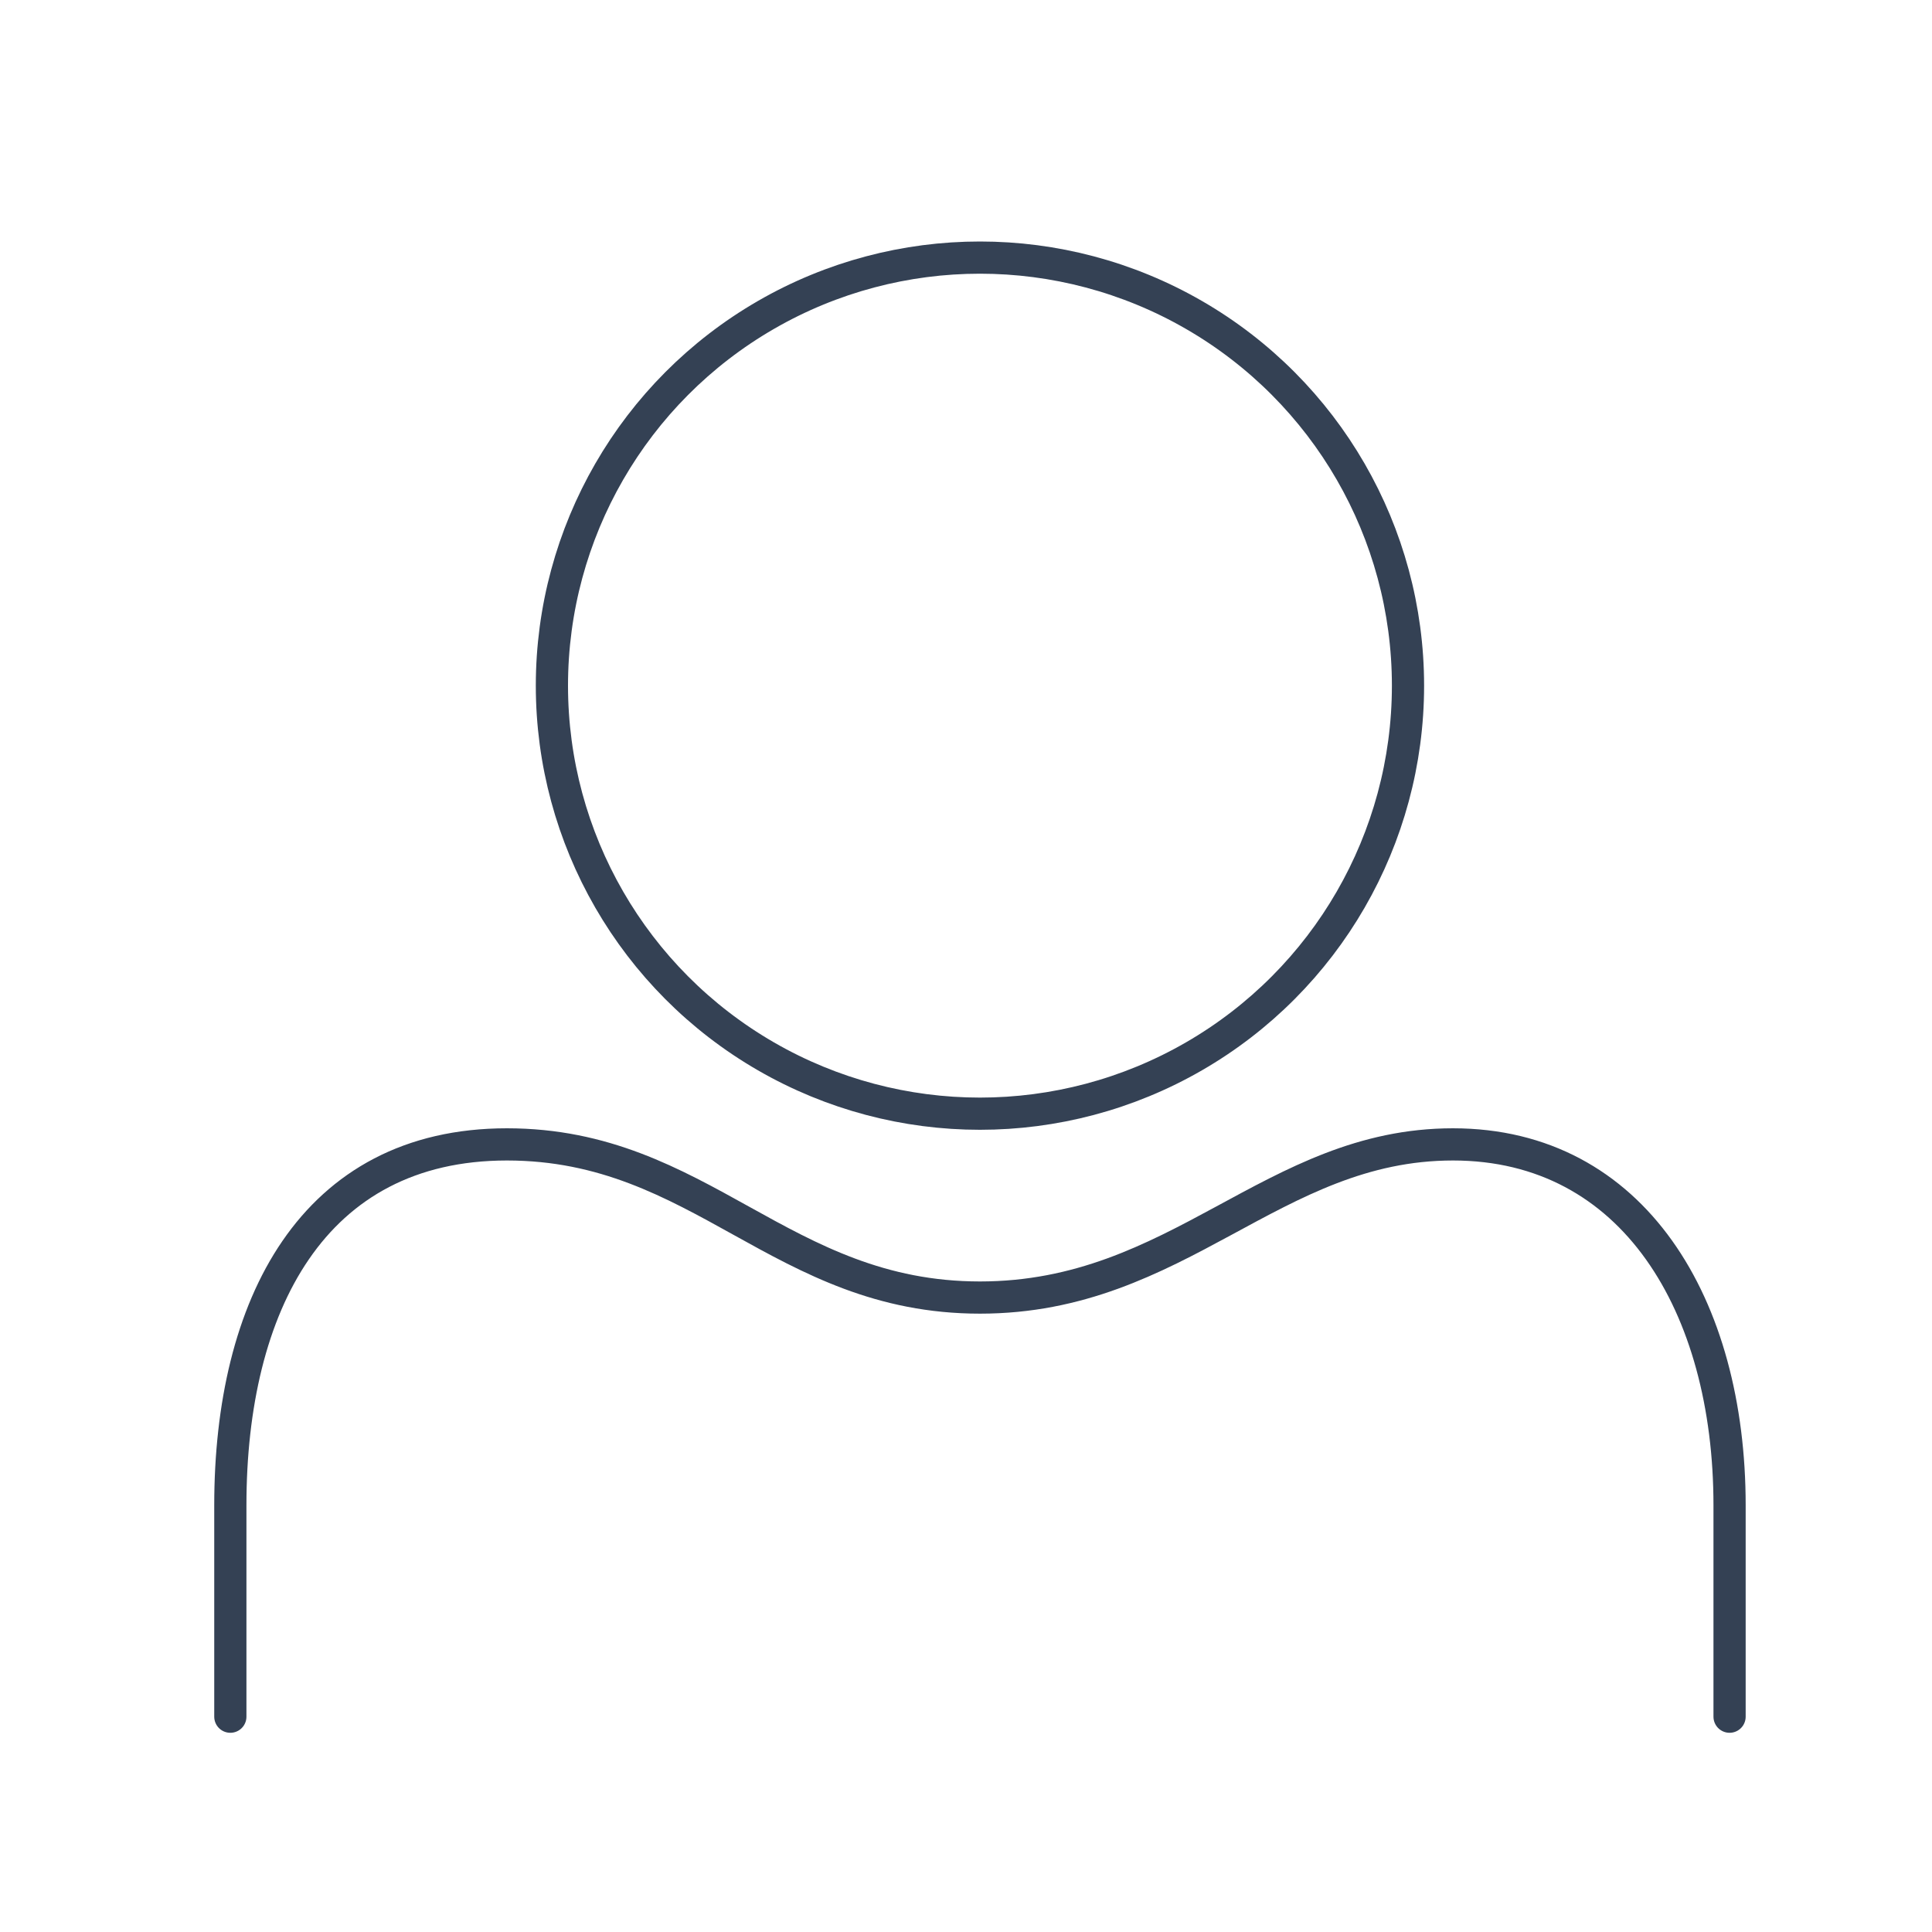
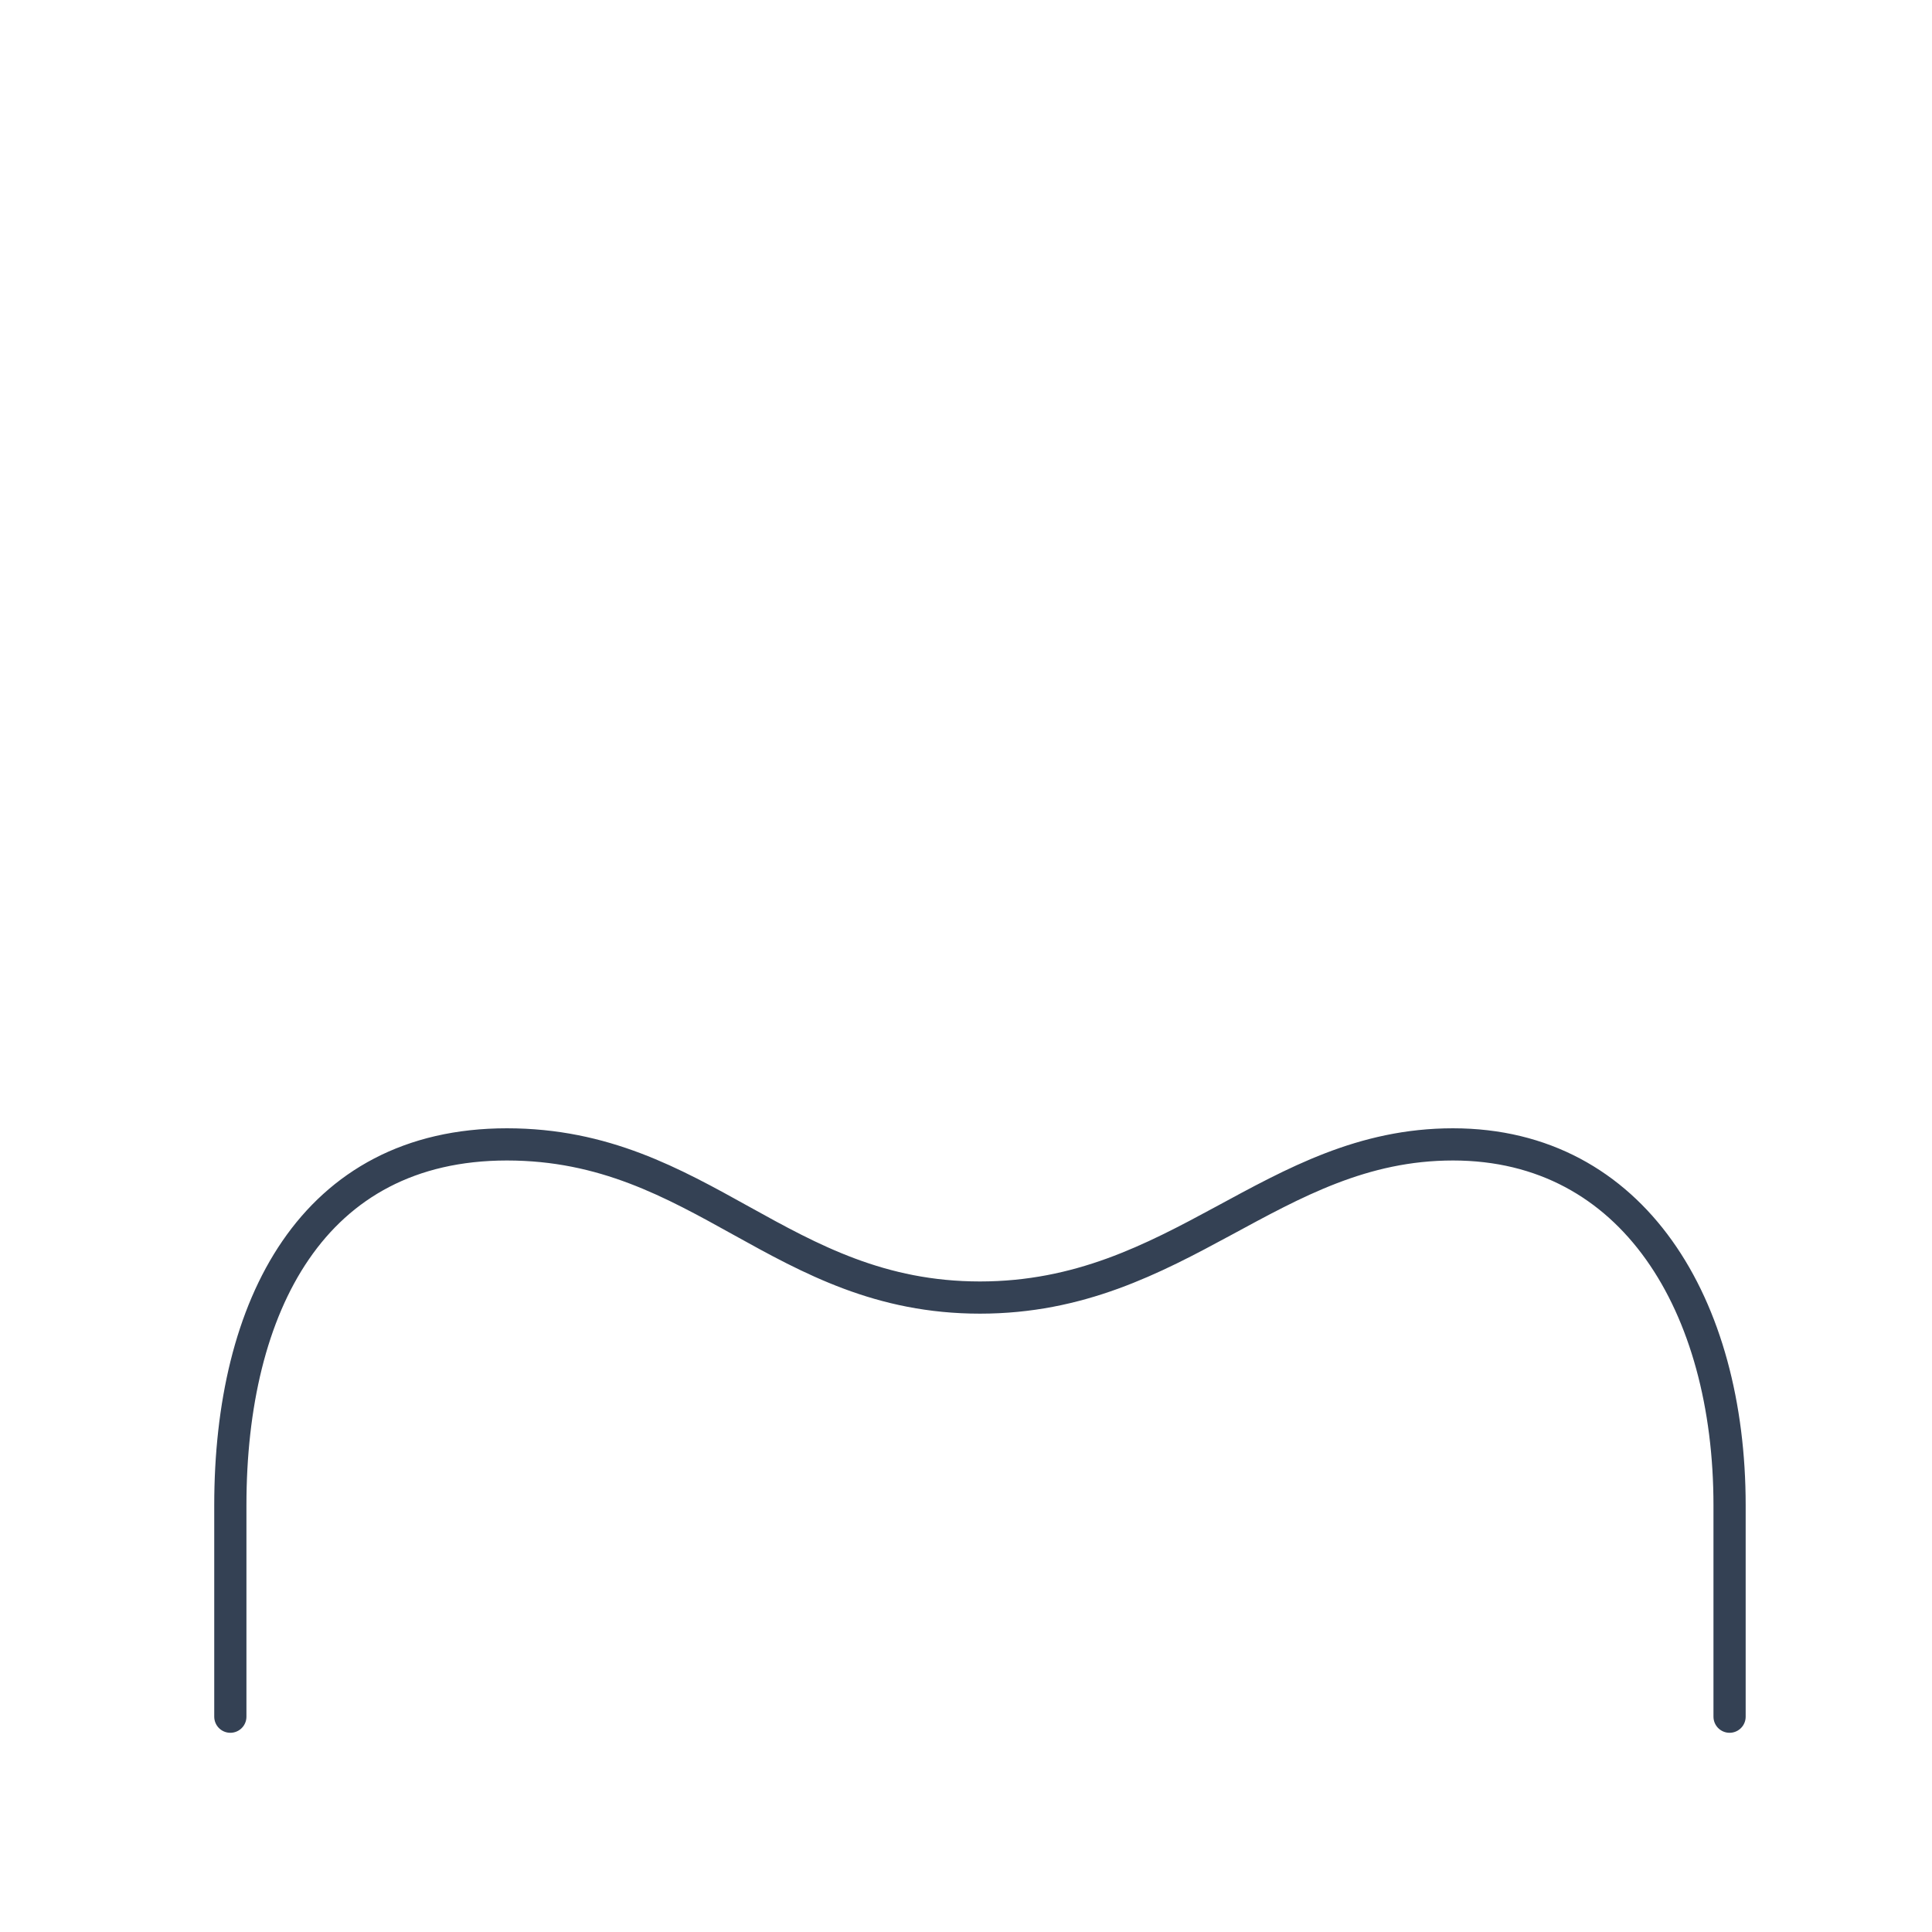
<svg xmlns="http://www.w3.org/2000/svg" id="Icon_Set" data-name="Icon Set" viewBox="0 0 180 180">
  <defs>
    <style>.cls-1{fill:none;stroke:#344154;stroke-linecap:round;stroke-linejoin:round;stroke-width:3px;}</style>
  </defs>
  <title>icone_user</title>
-   <circle class="cls-1" cx="91.3" cy="63.88" r="39.88" />
  <path class="cls-1" d="M21.46,159.94v-19.7c0-18.57,7.65-33.62,25.77-33.62s25.52,14.27,44.07,14.27,27.23-14.27,44.07-14.27,25.77,15.05,25.77,33.62v19.7" />
</svg>